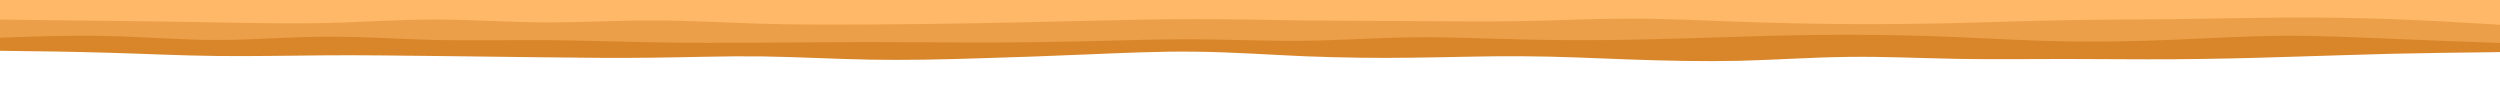
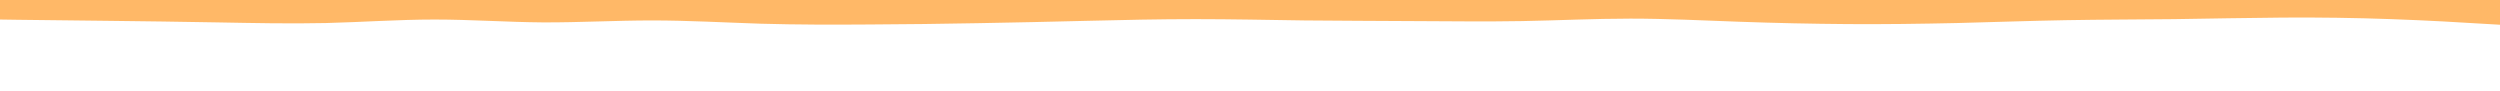
<svg xmlns="http://www.w3.org/2000/svg" id="visual" viewBox="0 0 1920 70" width="1920" height="70" version="1.1">
-   <path d="M0 39L13.8 39.2C27.7 39.3 55.3 39.7 83.2 40.5C111 41.3 139 42.7 166.8 43C194.7 43.3 222.3 42.7 250.2 42.5C278 42.3 306 42.7 333.8 43C361.7 43.3 389.3 43.7 417.2 44C445 44.3 473 44.7 500.8 44.3C528.7 44 556.3 43 584.2 43.3C612 43.7 640 45.3 667.8 45.8C695.7 46.3 723.3 45.7 751.2 44.8C779 44 807 43 834.8 41.8C862.7 40.7 890.3 39.3 918.2 39.7C946 40 974 42 1001.8 43.2C1029.7 44.3 1057.3 44.7 1085.2 44.3C1113 44 1141 43 1168.8 43.2C1196.7 43.3 1224.3 44.7 1252.2 45.7C1280 46.7 1308 47.3 1335.8 46.7C1363.7 46 1391.3 44 1419.2 43.7C1447 43.3 1475 44.7 1502.8 45.2C1530.7 45.7 1558.3 45.3 1586.2 45.3C1614 45.3 1642 45.7 1669.8 45.5C1697.7 45.3 1725.3 44.7 1753.2 43.8C1781 43 1809 42 1836.8 41.3C1864.7 40.7 1892.3 40.3 1906.2 40.2L1920 40L1920 0L1906.2 0C1892.3 0 1864.7 0 1836.8 0C1809 0 1781 0 1753.2 0C1725.3 0 1697.7 0 1669.8 0C1642 0 1614 0 1586.2 0C1558.3 0 1530.7 0 1502.8 0C1475 0 1447 0 1419.2 0C1391.3 0 1363.7 0 1335.8 0C1308 0 1280 0 1252.2 0C1224.3 0 1196.7 0 1168.8 0C1141 0 1113 0 1085.2 0C1057.3 0 1029.7 0 1001.8 0C974 0 946 0 918.2 0C890.3 0 862.7 0 834.8 0C807 0 779 0 751.2 0C723.3 0 695.7 0 667.8 0C640 0 612 0 584.2 0C556.3 0 528.7 0 500.8 0C473 0 445 0 417.2 0C389.3 0 361.7 0 333.8 0C306 0 278 0 250.2 0C222.3 0 194.7 0 166.8 0C139 0 111 0 83.2 0C55.3 0 27.7 0 13.8 0L0 0Z" fill="#d88629" />
-   <path d="M0 29L13.8 28.5C27.7 28 55.3 27 83.2 27.7C111 28.3 139 30.7 166.8 30.7C194.7 30.7 222.3 28.3 250.2 28.2C278 28 306 30 333.8 30.7C361.7 31.3 389.3 30.7 417.2 30.8C445 31 473 32 500.8 32.5C528.7 33 556.3 33 584.2 32.8C612 32.7 640 32.3 667.8 32.3C695.7 32.3 723.3 32.7 751.2 32.7C779 32.7 807 32.3 834.8 31.7C862.7 31 890.3 30 918.2 30.2C946 30.3 974 31.7 1001.8 31.3C1029.7 31 1057.3 29 1085.2 28.7C1113 28.3 1141 29.7 1168.8 30.3C1196.7 31 1224.3 31 1252.2 30.5C1280 30 1308 29 1335.8 28.2C1363.7 27.3 1391.3 26.7 1419.2 26.7C1447 26.7 1475 27.3 1502.8 28.5C1530.7 29.7 1558.3 31.3 1586.2 31.8C1614 32.3 1642 31.7 1669.8 30.5C1697.7 29.3 1725.3 27.7 1753.2 27.5C1781 27.3 1809 28.7 1836.8 29.8C1864.7 31 1892.3 32 1906.2 32.5L1920 33L1920 0L1906.2 0C1892.3 0 1864.7 0 1836.8 0C1809 0 1781 0 1753.2 0C1725.3 0 1697.7 0 1669.8 0C1642 0 1614 0 1586.2 0C1558.3 0 1530.7 0 1502.8 0C1475 0 1447 0 1419.2 0C1391.3 0 1363.7 0 1335.8 0C1308 0 1280 0 1252.2 0C1224.3 0 1196.7 0 1168.8 0C1141 0 1113 0 1085.2 0C1057.3 0 1029.7 0 1001.8 0C974 0 946 0 918.2 0C890.3 0 862.7 0 834.8 0C807 0 779 0 751.2 0C723.3 0 695.7 0 667.8 0C640 0 612 0 584.2 0C556.3 0 528.7 0 500.8 0C473 0 445 0 417.2 0C389.3 0 361.7 0 333.8 0C306 0 278 0 250.2 0C222.3 0 194.7 0 166.8 0C139 0 111 0 83.2 0C55.3 0 27.7 0 13.8 0L0 0Z" fill="#ec9f49" />
  <path d="M0 15L13.8 15.2C27.7 15.3 55.3 15.7 83.2 16C111 16.3 139 16.7 166.8 17.2C194.7 17.7 222.3 18.3 250.2 17.7C278 17 306 15 333.8 15C361.7 15 389.3 17 417.2 17.2C445 17.3 473 15.7 500.8 15.7C528.7 15.7 556.3 17.3 584.2 18.2C612 19 640 19 667.8 18.8C695.7 18.7 723.3 18.3 751.2 17.8C779 17.3 807 16.7 834.8 16C862.7 15.3 890.3 14.7 918.2 14.7C946 14.7 974 15.3 1001.8 15.7C1029.7 16 1057.3 16 1085.2 16.2C1113 16.3 1141 16.7 1168.8 16.2C1196.7 15.7 1224.3 14.3 1252.2 14.3C1280 14.3 1308 15.7 1335.8 16.7C1363.7 17.7 1391.3 18.3 1419.2 18.5C1447 18.7 1475 18.3 1502.8 17.7C1530.7 17 1558.3 16 1586.2 15.5C1614 15 1642 15 1669.8 14.7C1697.7 14.3 1725.3 13.7 1753.2 13.5C1781 13.3 1809 13.7 1836.8 14.7C1864.7 15.7 1892.3 17.3 1906.2 18.2L1920 19L1920 0L1906.2 0C1892.3 0 1864.7 0 1836.8 0C1809 0 1781 0 1753.2 0C1725.3 0 1697.7 0 1669.8 0C1642 0 1614 0 1586.2 0C1558.3 0 1530.7 0 1502.8 0C1475 0 1447 0 1419.2 0C1391.3 0 1363.7 0 1335.8 0C1308 0 1280 0 1252.2 0C1224.3 0 1196.7 0 1168.8 0C1141 0 1113 0 1085.2 0C1057.3 0 1029.7 0 1001.8 0C974 0 946 0 918.2 0C890.3 0 862.7 0 834.8 0C807 0 779 0 751.2 0C723.3 0 695.7 0 667.8 0C640 0 612 0 584.2 0C556.3 0 528.7 0 500.8 0C473 0 445 0 417.2 0C389.3 0 361.7 0 333.8 0C306 0 278 0 250.2 0C222.3 0 194.7 0 166.8 0C139 0 111 0 83.2 0C55.3 0 27.7 0 13.8 0L0 0Z" fill="#ffb867" />
</svg>